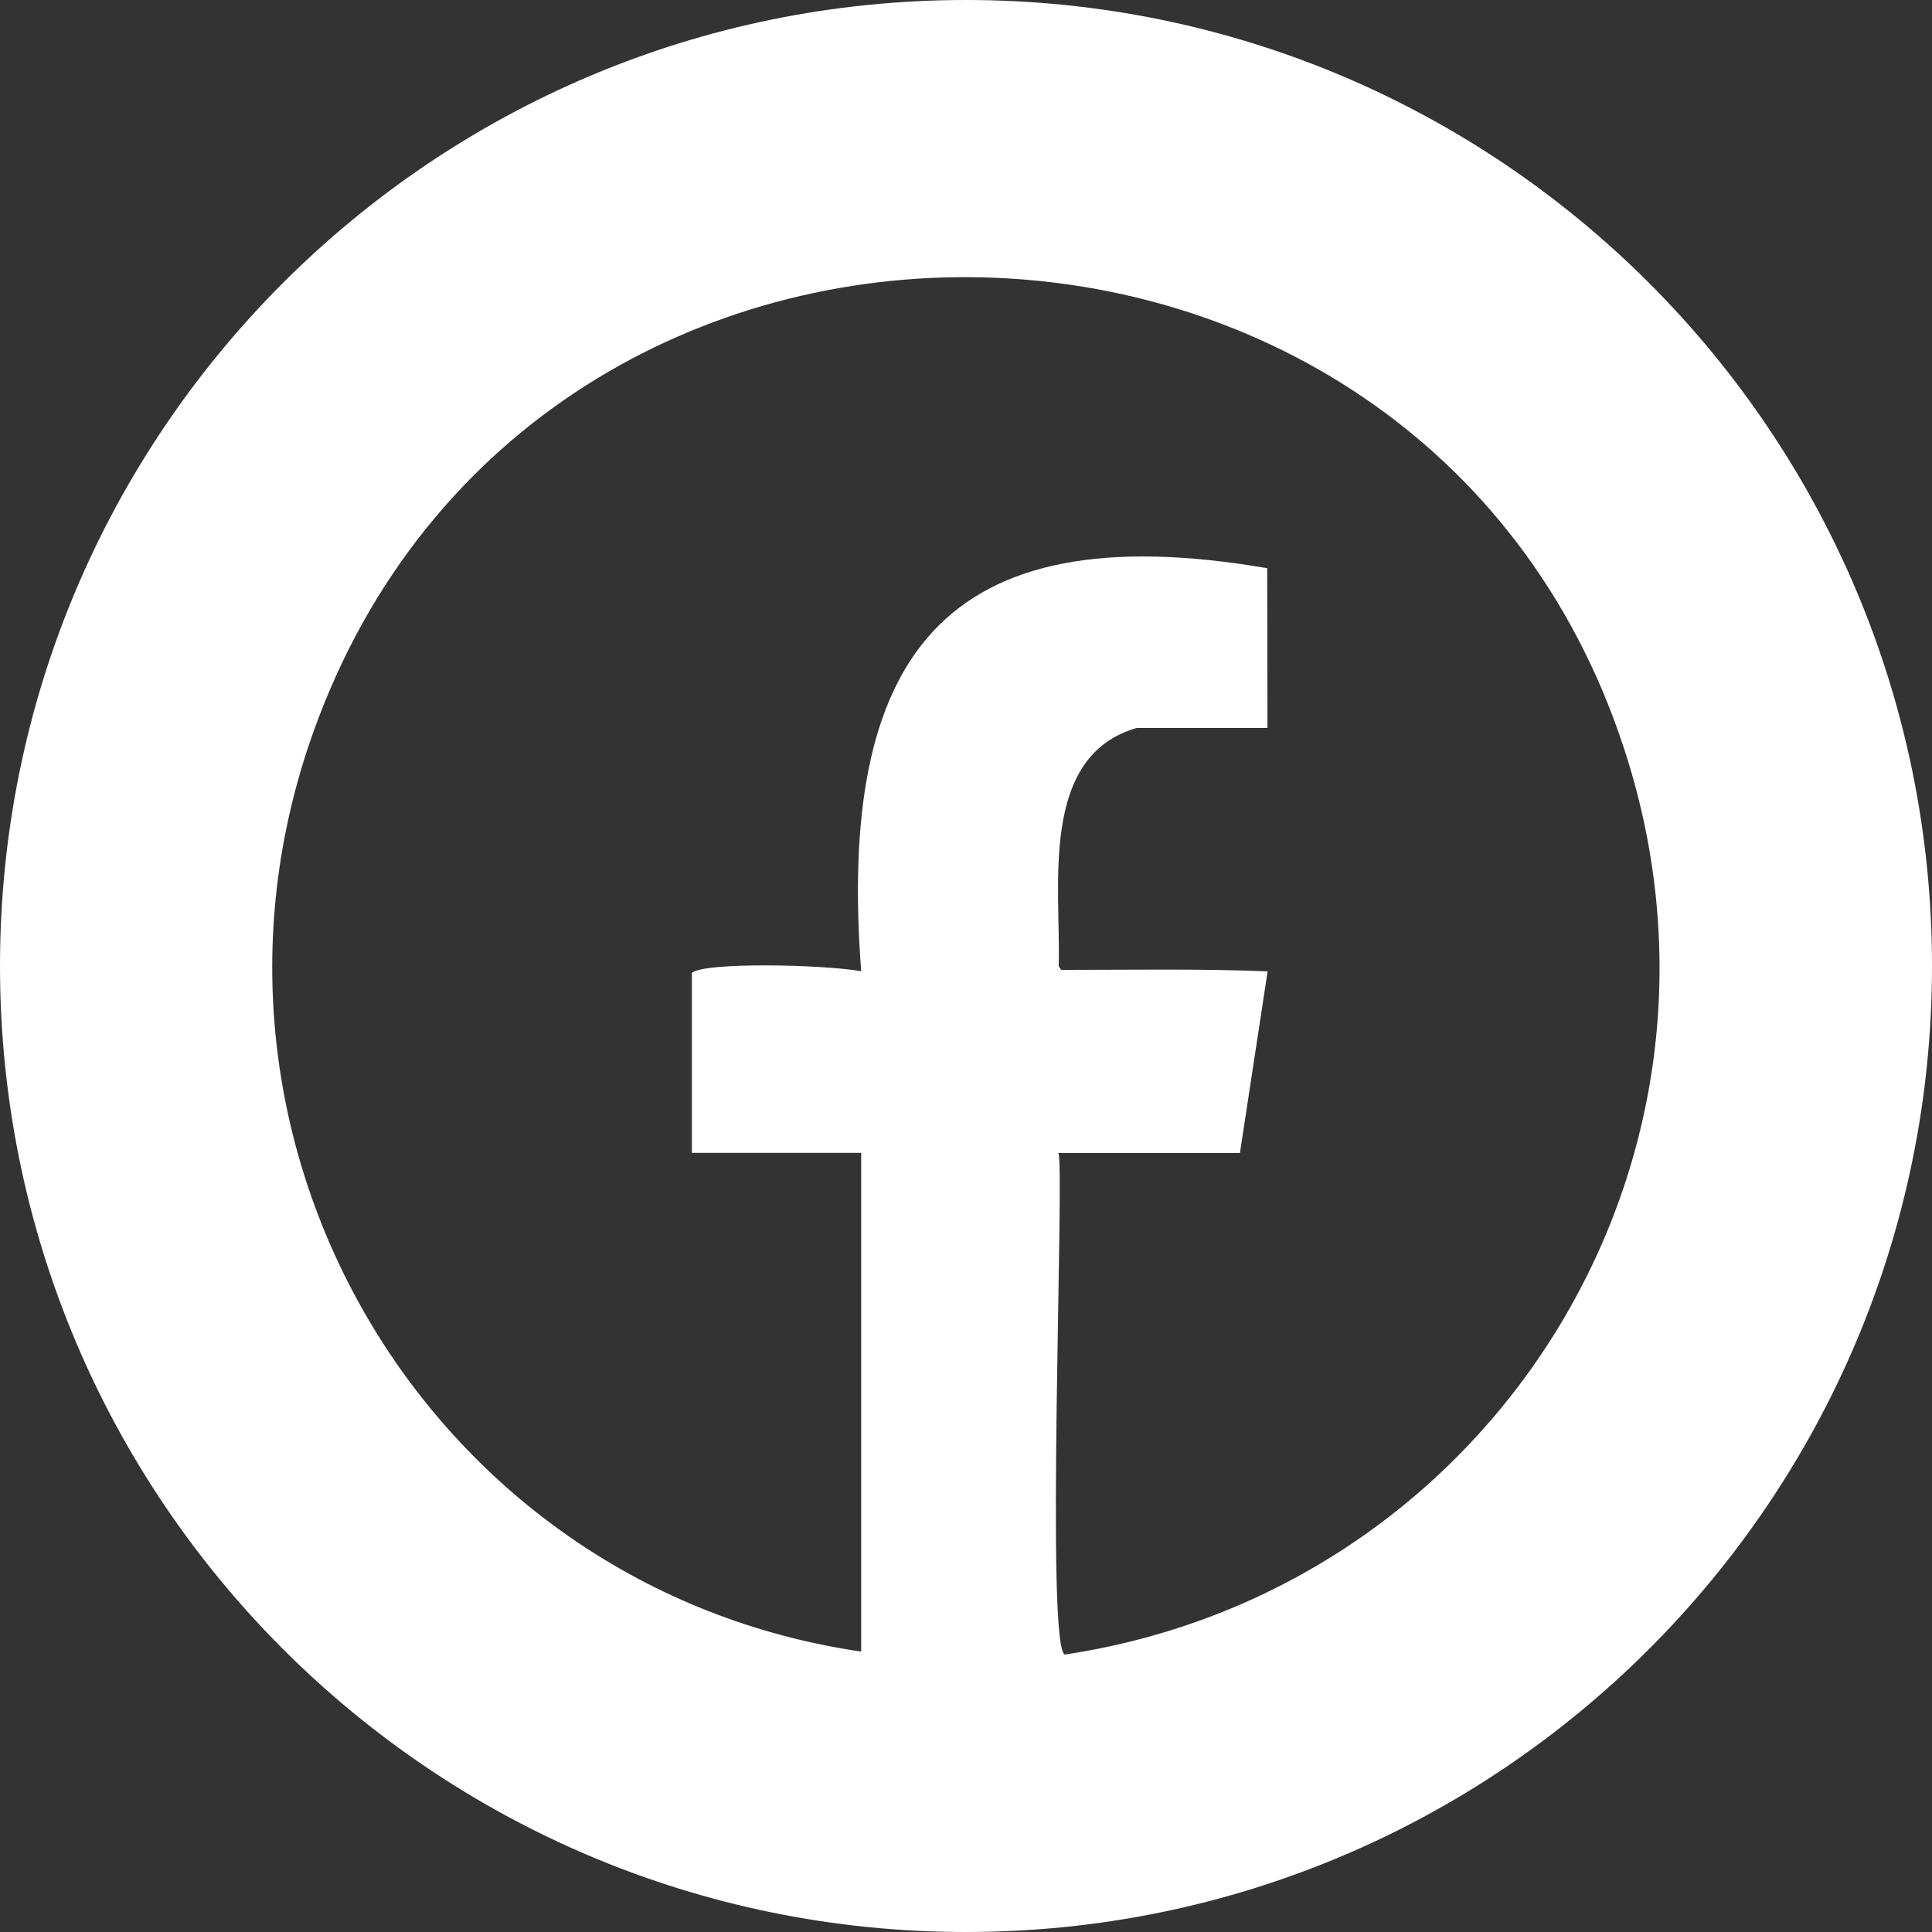
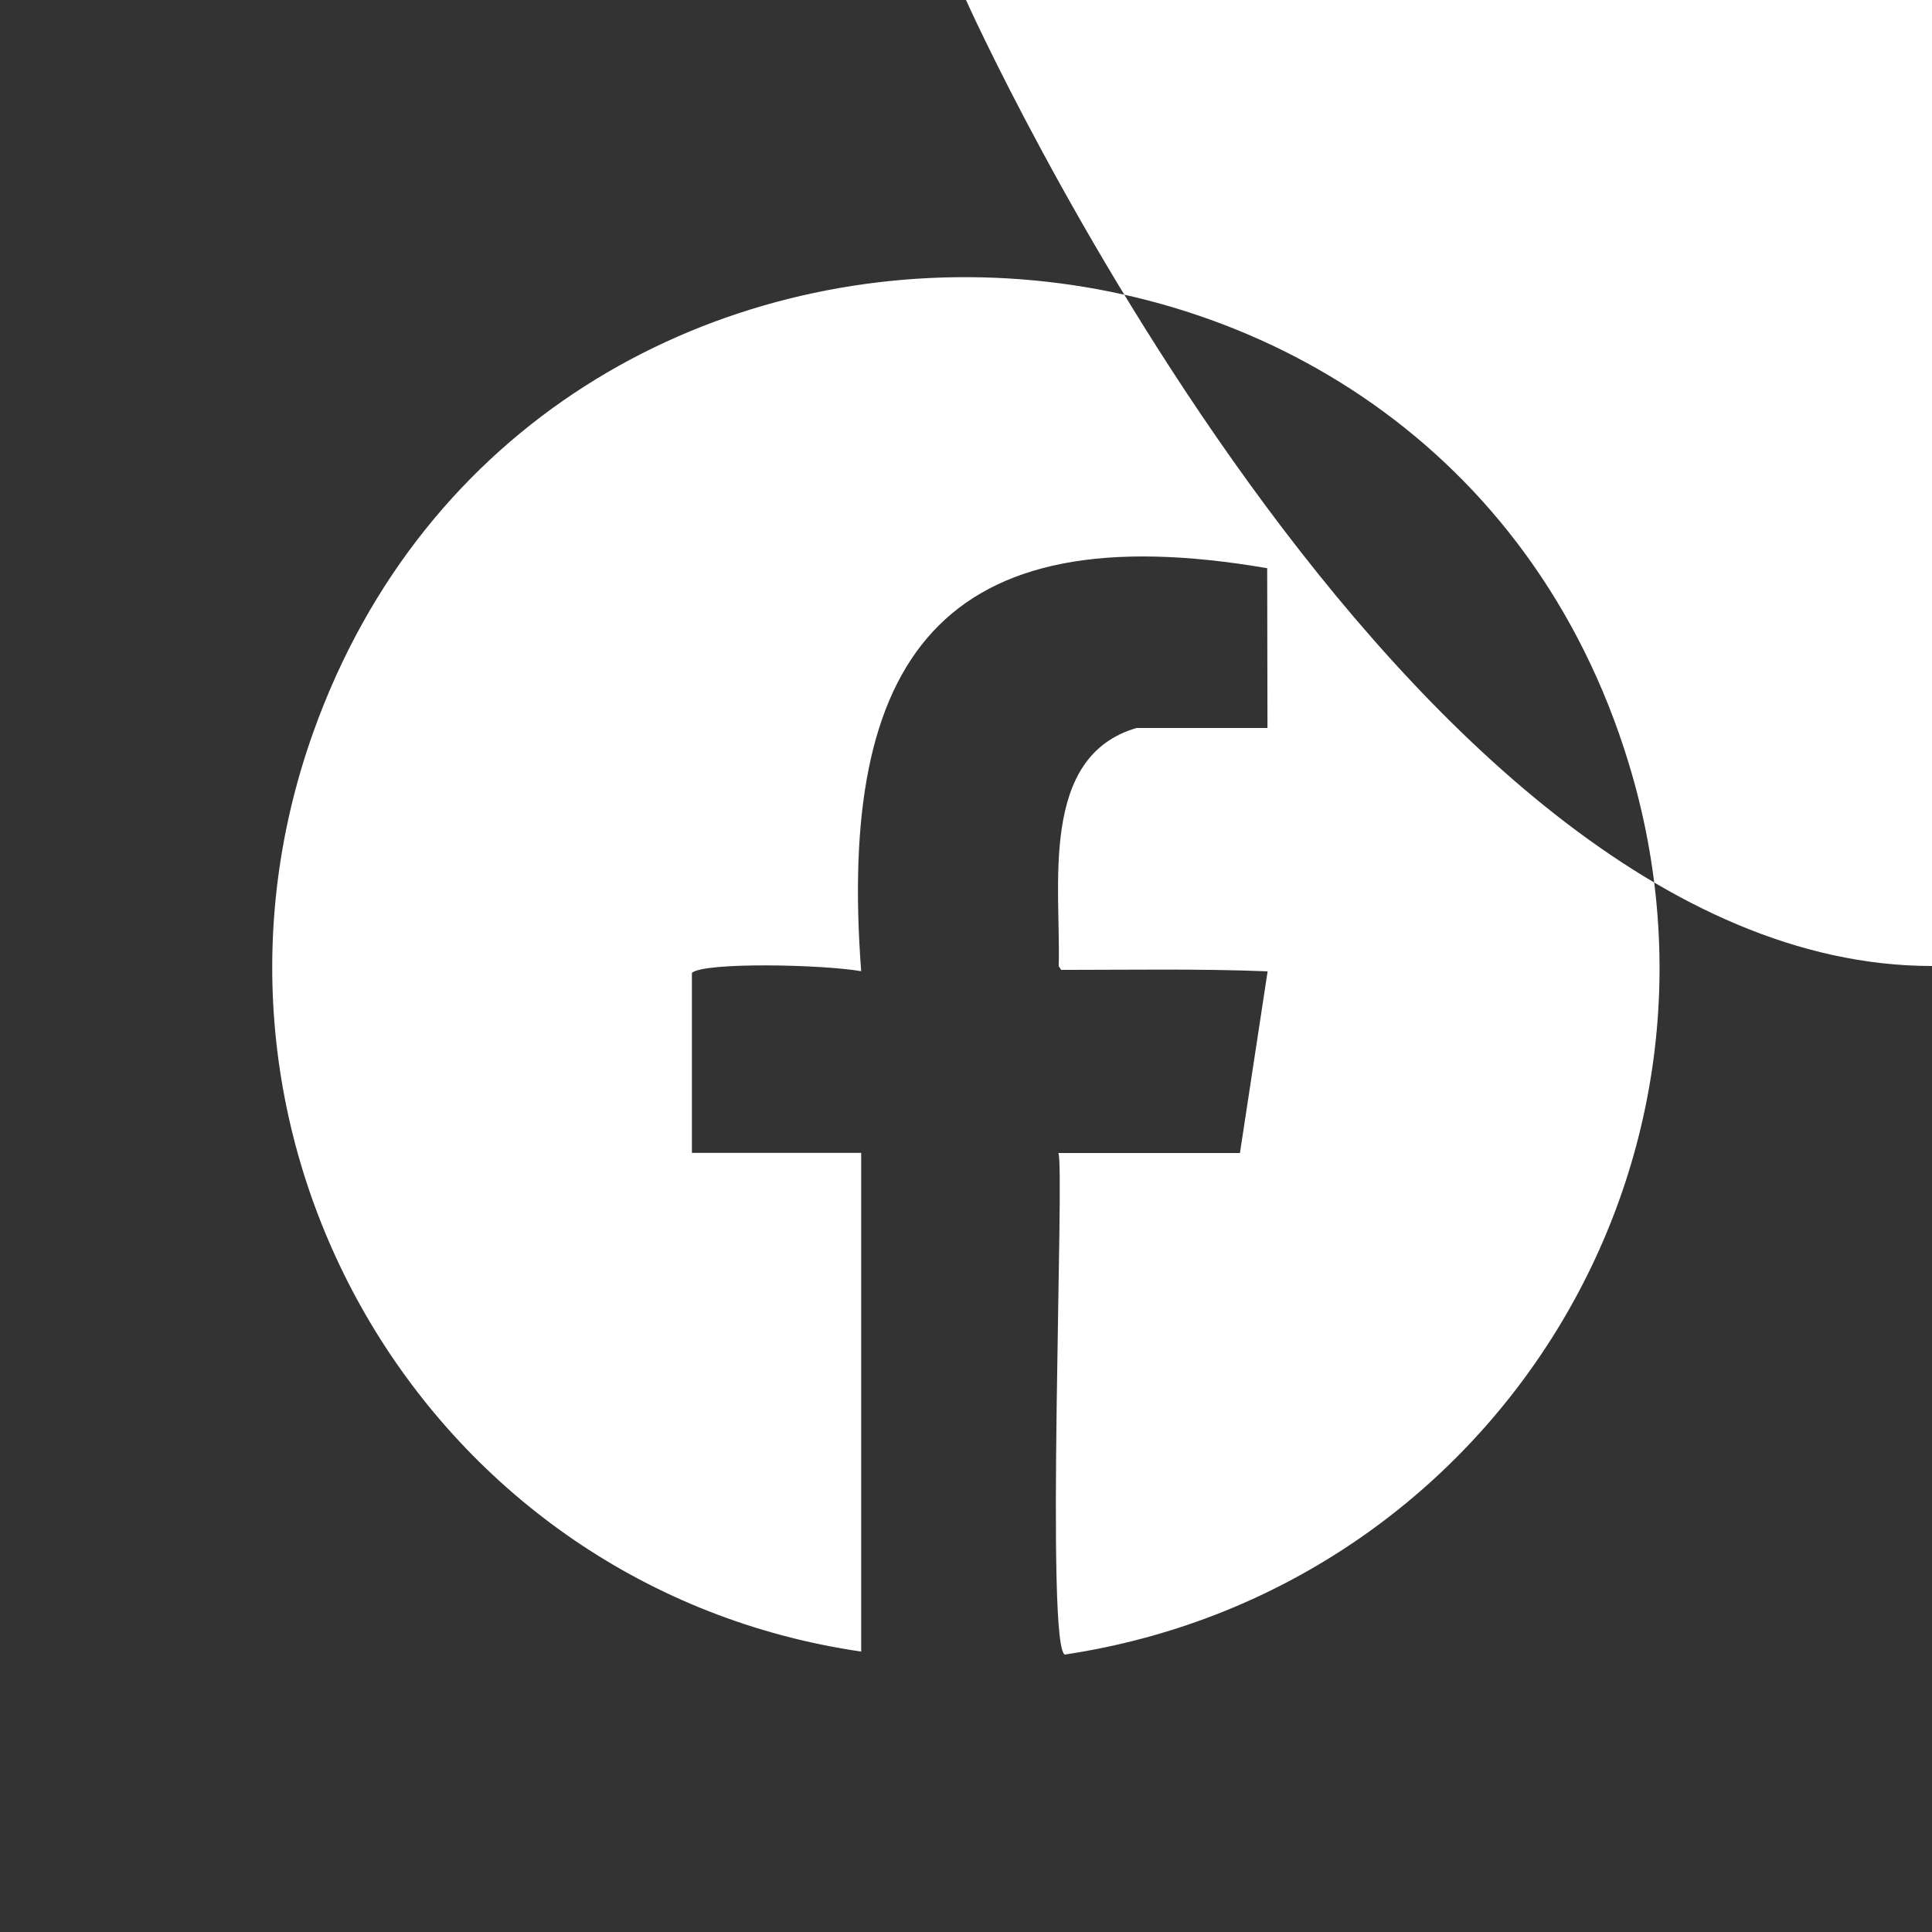
<svg xmlns="http://www.w3.org/2000/svg" id="Layer_2" data-name="Layer 2" viewBox="0 0 134 134">
  <rect x="0" y="0" width="134" height="134" fill="#333333" stroke="none" />
  <defs>
    <style>
      .cls-1 {
        fill: #fff;
      }
    </style>
  </defs>
  <g id="Layer_1-2" data-name="Layer 1">
-     <path class="cls-1" d="M67,0C30,0,0,30,0,67s30,67,67,67,67-30,67-67S104,0,67,0ZM73.91,114.76c-1.46.35-.03-34.47-.51-34.79h12.6l1.92-12.6c-4.76-.19-9.6-.1-14.32-.1l-.17-.26c.16-5.48-1.39-14.56,5.41-16.52,0,0,9.07,0,9.07,0l-.02-11.08c-22.66-3.9-29.8,6.32-28.16,27.95-2.72-.47-10.81-.64-11.74.11v12.49h11.74v34.59c-29.85-4.36-48.21-35.12-38.01-63.74,15.38-43.14,77.83-41.75,91.23,2.08,8.71,28.47-9.94,57.46-39.05,61.86Z" />
+     <path class="cls-1" d="M67,0s30,67,67,67,67-30,67-67S104,0,67,0ZM73.91,114.76c-1.46.35-.03-34.47-.51-34.79h12.6l1.92-12.6c-4.76-.19-9.6-.1-14.32-.1l-.17-.26c.16-5.48-1.39-14.56,5.41-16.52,0,0,9.07,0,9.07,0l-.02-11.08c-22.66-3.9-29.8,6.32-28.16,27.95-2.72-.47-10.81-.64-11.74.11v12.49h11.74v34.59c-29.85-4.36-48.21-35.12-38.01-63.74,15.38-43.14,77.83-41.75,91.23,2.08,8.71,28.47-9.94,57.46-39.05,61.86Z" />
  </g>
</svg>